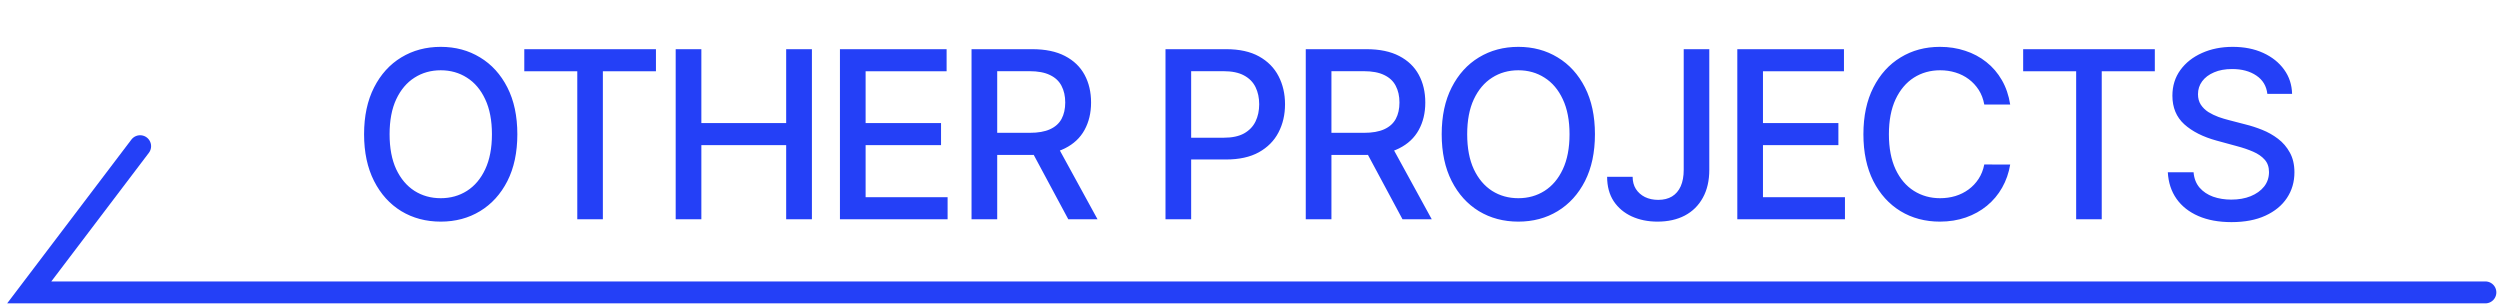
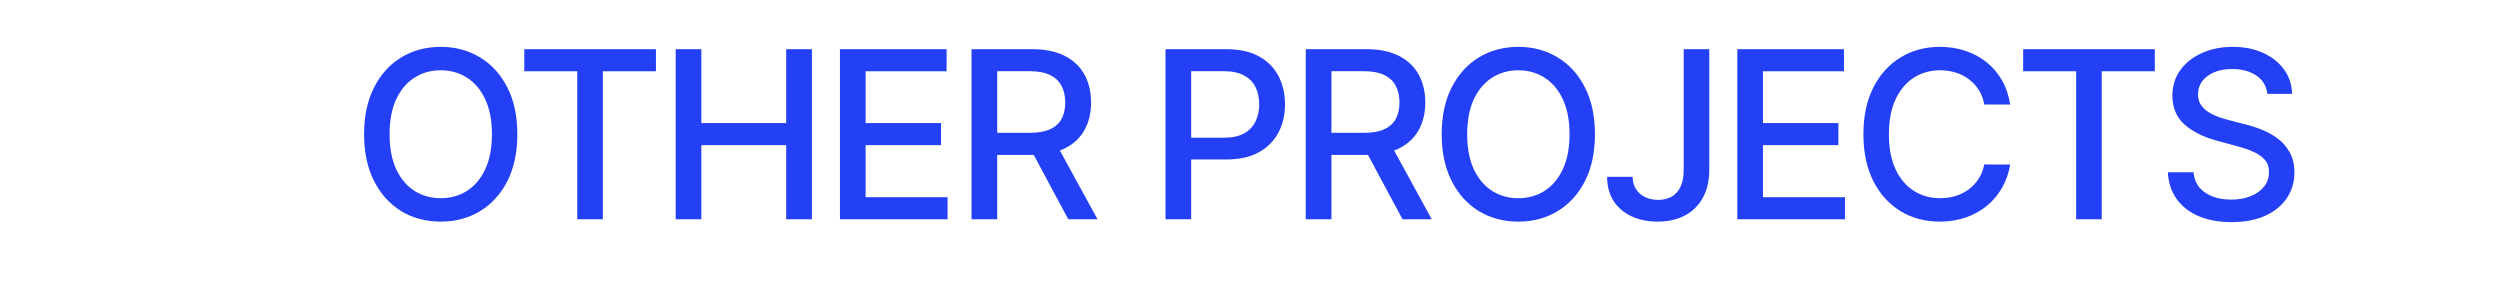
<svg xmlns="http://www.w3.org/2000/svg" width="171" height="21" viewBox="0 0 171 21" fill="none">
-   <path d="M170 20H86H2L9.585 10" stroke="#2440F7" stroke-width="1.5" stroke-linecap="round" />
  <path d="M35.386 9.182C35.386 10.424 35.159 11.492 34.705 12.386C34.25 13.277 33.627 13.962 32.835 14.443C32.047 14.921 31.151 15.159 30.148 15.159C29.14 15.159 28.241 14.921 27.449 14.443C26.661 13.962 26.04 13.275 25.585 12.381C25.131 11.487 24.903 10.421 24.903 9.182C24.903 7.939 25.131 6.873 25.585 5.983C26.04 5.089 26.661 4.403 27.449 3.926C28.241 3.445 29.14 3.205 30.148 3.205C31.151 3.205 32.047 3.445 32.835 3.926C33.627 4.403 34.25 5.089 34.705 5.983C35.159 6.873 35.386 7.939 35.386 9.182ZM33.648 9.182C33.648 8.235 33.494 7.438 33.188 6.79C32.885 6.138 32.468 5.646 31.938 5.312C31.411 4.975 30.814 4.807 30.148 4.807C29.477 4.807 28.879 4.975 28.352 5.312C27.826 5.646 27.409 6.138 27.102 6.79C26.799 7.438 26.648 8.235 26.648 9.182C26.648 10.129 26.799 10.928 27.102 11.579C27.409 12.227 27.826 12.72 28.352 13.057C28.879 13.39 29.477 13.557 30.148 13.557C30.814 13.557 31.411 13.39 31.938 13.057C32.468 12.72 32.885 12.227 33.188 11.579C33.494 10.928 33.648 10.129 33.648 9.182ZM35.861 4.875V3.364H44.867V4.875H41.236V15H39.486V4.875H35.861ZM46.217 15V3.364H47.973V8.42H53.774V3.364H55.535V15H53.774V9.926H47.973V15H46.217ZM57.452 15V3.364H64.748V4.875H59.208V8.42H64.367V9.926H59.208V13.489H64.816V15H57.452ZM66.453 15V3.364H70.6C71.502 3.364 72.25 3.519 72.845 3.83C73.443 4.14 73.89 4.57 74.186 5.119C74.481 5.665 74.629 6.295 74.629 7.011C74.629 7.723 74.479 8.35 74.18 8.892C73.885 9.43 73.438 9.848 72.839 10.148C72.244 10.447 71.496 10.597 70.595 10.597H67.453V9.085H70.436C71.004 9.085 71.466 9.004 71.822 8.841C72.182 8.678 72.445 8.441 72.612 8.131C72.778 7.82 72.862 7.447 72.862 7.011C72.862 6.572 72.777 6.191 72.606 5.869C72.439 5.547 72.176 5.301 71.816 5.131C71.46 4.956 70.993 4.869 70.413 4.869H68.209V15H66.453ZM72.197 9.75L75.072 15H73.072L70.254 9.75H72.197ZM79.72 15V3.364H83.867C84.773 3.364 85.523 3.528 86.117 3.858C86.712 4.188 87.157 4.638 87.453 5.21C87.748 5.778 87.896 6.419 87.896 7.131C87.896 7.847 87.746 8.491 87.447 9.062C87.151 9.631 86.704 10.081 86.106 10.415C85.511 10.744 84.763 10.909 83.862 10.909H81.009V9.42H83.703C84.275 9.42 84.739 9.322 85.095 9.125C85.451 8.924 85.712 8.652 85.879 8.307C86.045 7.962 86.129 7.57 86.129 7.131C86.129 6.691 86.045 6.301 85.879 5.96C85.712 5.619 85.449 5.352 85.089 5.159C84.733 4.966 84.263 4.869 83.68 4.869H81.475V15H79.72ZM89.314 15V3.364H93.462C94.363 3.364 95.111 3.519 95.706 3.83C96.305 4.14 96.751 4.57 97.047 5.119C97.342 5.665 97.49 6.295 97.49 7.011C97.49 7.723 97.341 8.35 97.041 8.892C96.746 9.43 96.299 9.848 95.7 10.148C95.106 10.447 94.358 10.597 93.456 10.597H90.314V9.085H93.297C93.865 9.085 94.327 9.004 94.683 8.841C95.043 8.678 95.306 8.441 95.473 8.131C95.64 7.82 95.723 7.447 95.723 7.011C95.723 6.572 95.638 6.191 95.467 5.869C95.301 5.547 95.037 5.301 94.678 5.131C94.322 4.956 93.854 4.869 93.274 4.869H91.07V15H89.314ZM95.058 9.75L97.933 15H95.933L93.115 9.75H95.058ZM109.094 9.182C109.094 10.424 108.867 11.492 108.413 12.386C107.958 13.277 107.335 13.962 106.543 14.443C105.755 14.921 104.86 15.159 103.856 15.159C102.848 15.159 101.949 14.921 101.157 14.443C100.369 13.962 99.748 13.275 99.293 12.381C98.839 11.487 98.612 10.421 98.612 9.182C98.612 7.939 98.839 6.873 99.293 5.983C99.748 5.089 100.369 4.403 101.157 3.926C101.949 3.445 102.848 3.205 103.856 3.205C104.86 3.205 105.755 3.445 106.543 3.926C107.335 4.403 107.958 5.089 108.413 5.983C108.867 6.873 109.094 7.939 109.094 9.182ZM107.356 9.182C107.356 8.235 107.202 7.438 106.896 6.79C106.593 6.138 106.176 5.646 105.646 5.312C105.119 4.975 104.523 4.807 103.856 4.807C103.185 4.807 102.587 4.975 102.06 5.312C101.534 5.646 101.117 6.138 100.81 6.79C100.507 7.438 100.356 8.235 100.356 9.182C100.356 10.129 100.507 10.928 100.81 11.579C101.117 12.227 101.534 12.72 102.06 13.057C102.587 13.39 103.185 13.557 103.856 13.557C104.523 13.557 105.119 13.39 105.646 13.057C106.176 12.72 106.593 12.227 106.896 11.579C107.202 10.928 107.356 10.129 107.356 9.182ZM115.166 3.364H116.916V11.614C116.916 12.36 116.768 12.998 116.473 13.528C116.181 14.059 115.77 14.464 115.24 14.744C114.71 15.021 114.088 15.159 113.376 15.159C112.721 15.159 112.132 15.04 111.609 14.801C111.09 14.562 110.679 14.216 110.376 13.761C110.077 13.303 109.927 12.746 109.927 12.091H111.672C111.672 12.413 111.746 12.691 111.893 12.926C112.045 13.161 112.251 13.345 112.513 13.477C112.778 13.606 113.081 13.671 113.422 13.671C113.793 13.671 114.107 13.593 114.365 13.438C114.626 13.278 114.825 13.046 114.962 12.739C115.098 12.432 115.166 12.057 115.166 11.614V3.364ZM118.832 15V3.364H126.127V4.875H120.587V8.42H125.746V9.926H120.587V13.489H126.195V15H118.832ZM137.497 7.148H135.724C135.656 6.769 135.529 6.436 135.344 6.148C135.158 5.86 134.931 5.616 134.662 5.415C134.393 5.214 134.092 5.062 133.758 4.96C133.429 4.858 133.078 4.807 132.707 4.807C132.037 4.807 131.436 4.975 130.906 5.312C130.38 5.65 129.963 6.144 129.656 6.795C129.353 7.447 129.201 8.242 129.201 9.182C129.201 10.129 129.353 10.928 129.656 11.579C129.963 12.231 130.381 12.723 130.912 13.057C131.442 13.39 132.039 13.557 132.701 13.557C133.069 13.557 133.417 13.508 133.747 13.409C134.08 13.307 134.381 13.157 134.65 12.96C134.919 12.763 135.147 12.523 135.332 12.239C135.522 11.951 135.652 11.621 135.724 11.25L137.497 11.256C137.402 11.828 137.219 12.354 136.946 12.835C136.677 13.312 136.33 13.725 135.906 14.074C135.486 14.419 135.005 14.686 134.463 14.875C133.921 15.064 133.33 15.159 132.69 15.159C131.683 15.159 130.785 14.921 129.997 14.443C129.209 13.962 128.588 13.275 128.133 12.381C127.683 11.487 127.457 10.421 127.457 9.182C127.457 7.939 127.684 6.873 128.139 5.983C128.594 5.089 129.215 4.403 130.003 3.926C130.79 3.445 131.686 3.205 132.69 3.205C133.308 3.205 133.883 3.294 134.417 3.472C134.955 3.646 135.438 3.903 135.866 4.244C136.294 4.581 136.648 4.994 136.929 5.483C137.209 5.968 137.398 6.523 137.497 7.148ZM138.384 4.875V3.364H147.39V4.875H143.759V15H142.009V4.875H138.384ZM155.086 6.42C155.026 5.883 154.776 5.466 154.336 5.17C153.897 4.871 153.344 4.722 152.677 4.722C152.2 4.722 151.787 4.797 151.439 4.949C151.09 5.097 150.819 5.301 150.626 5.562C150.437 5.82 150.342 6.114 150.342 6.443C150.342 6.72 150.406 6.958 150.535 7.159C150.668 7.36 150.84 7.528 151.052 7.665C151.268 7.797 151.499 7.909 151.745 8C151.992 8.087 152.228 8.159 152.456 8.216L153.592 8.511C153.963 8.602 154.344 8.725 154.734 8.881C155.124 9.036 155.486 9.241 155.819 9.494C156.153 9.748 156.421 10.062 156.626 10.438C156.834 10.812 156.939 11.261 156.939 11.784C156.939 12.443 156.768 13.028 156.427 13.54C156.09 14.051 155.6 14.454 154.956 14.75C154.315 15.046 153.541 15.193 152.632 15.193C151.76 15.193 151.007 15.055 150.37 14.778C149.734 14.502 149.236 14.11 148.876 13.602C148.516 13.091 148.317 12.485 148.279 11.784H150.041C150.075 12.204 150.211 12.555 150.45 12.835C150.692 13.112 151.001 13.318 151.376 13.454C151.755 13.587 152.17 13.653 152.62 13.653C153.117 13.653 153.558 13.576 153.944 13.421C154.334 13.261 154.641 13.042 154.865 12.761C155.088 12.477 155.2 12.146 155.2 11.767C155.2 11.422 155.101 11.14 154.904 10.921C154.711 10.701 154.448 10.519 154.115 10.375C153.785 10.231 153.412 10.104 152.995 9.994L151.62 9.619C150.689 9.366 149.95 8.992 149.404 8.5C148.863 8.008 148.592 7.356 148.592 6.545C148.592 5.875 148.774 5.29 149.137 4.79C149.501 4.29 149.993 3.902 150.615 3.625C151.236 3.345 151.937 3.205 152.717 3.205C153.505 3.205 154.2 3.343 154.802 3.619C155.408 3.896 155.885 4.277 156.234 4.761C156.582 5.242 156.764 5.795 156.779 6.42H155.086Z" fill="#2440F7" />
</svg>